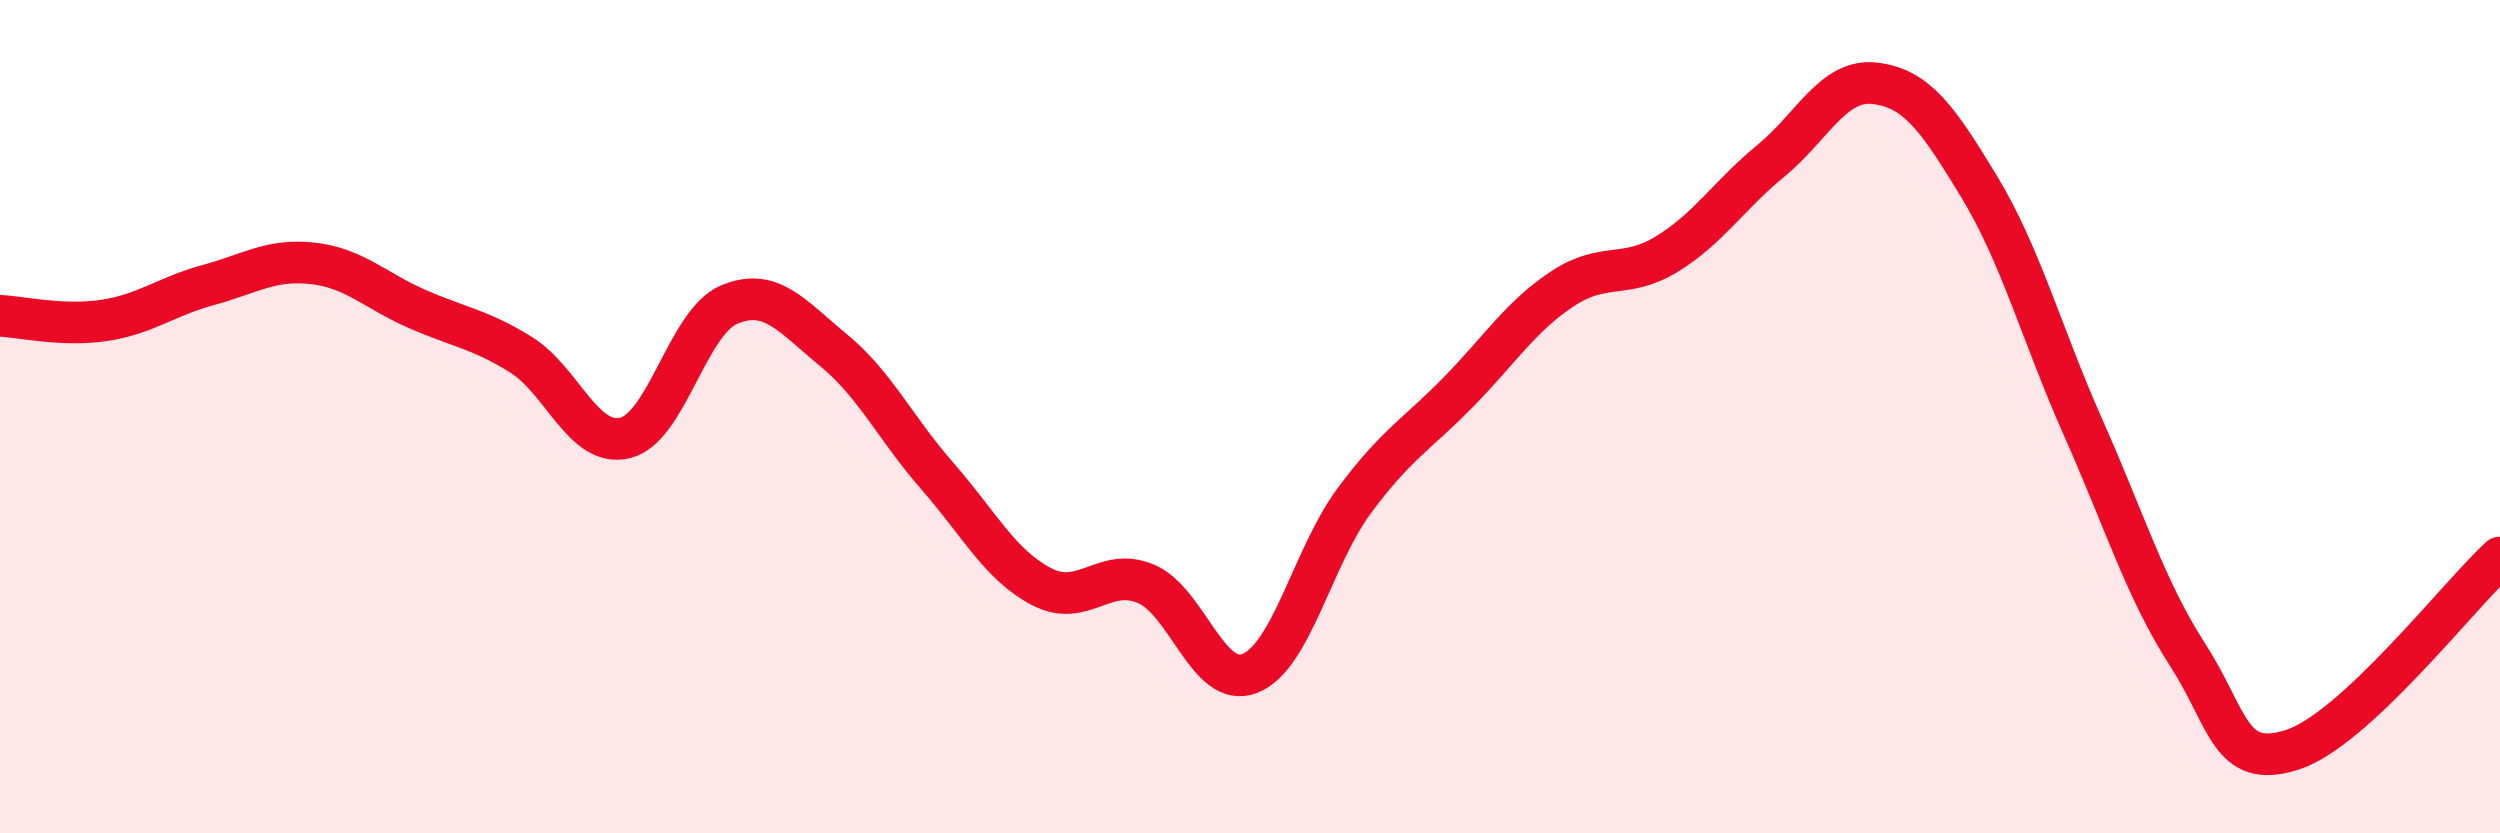
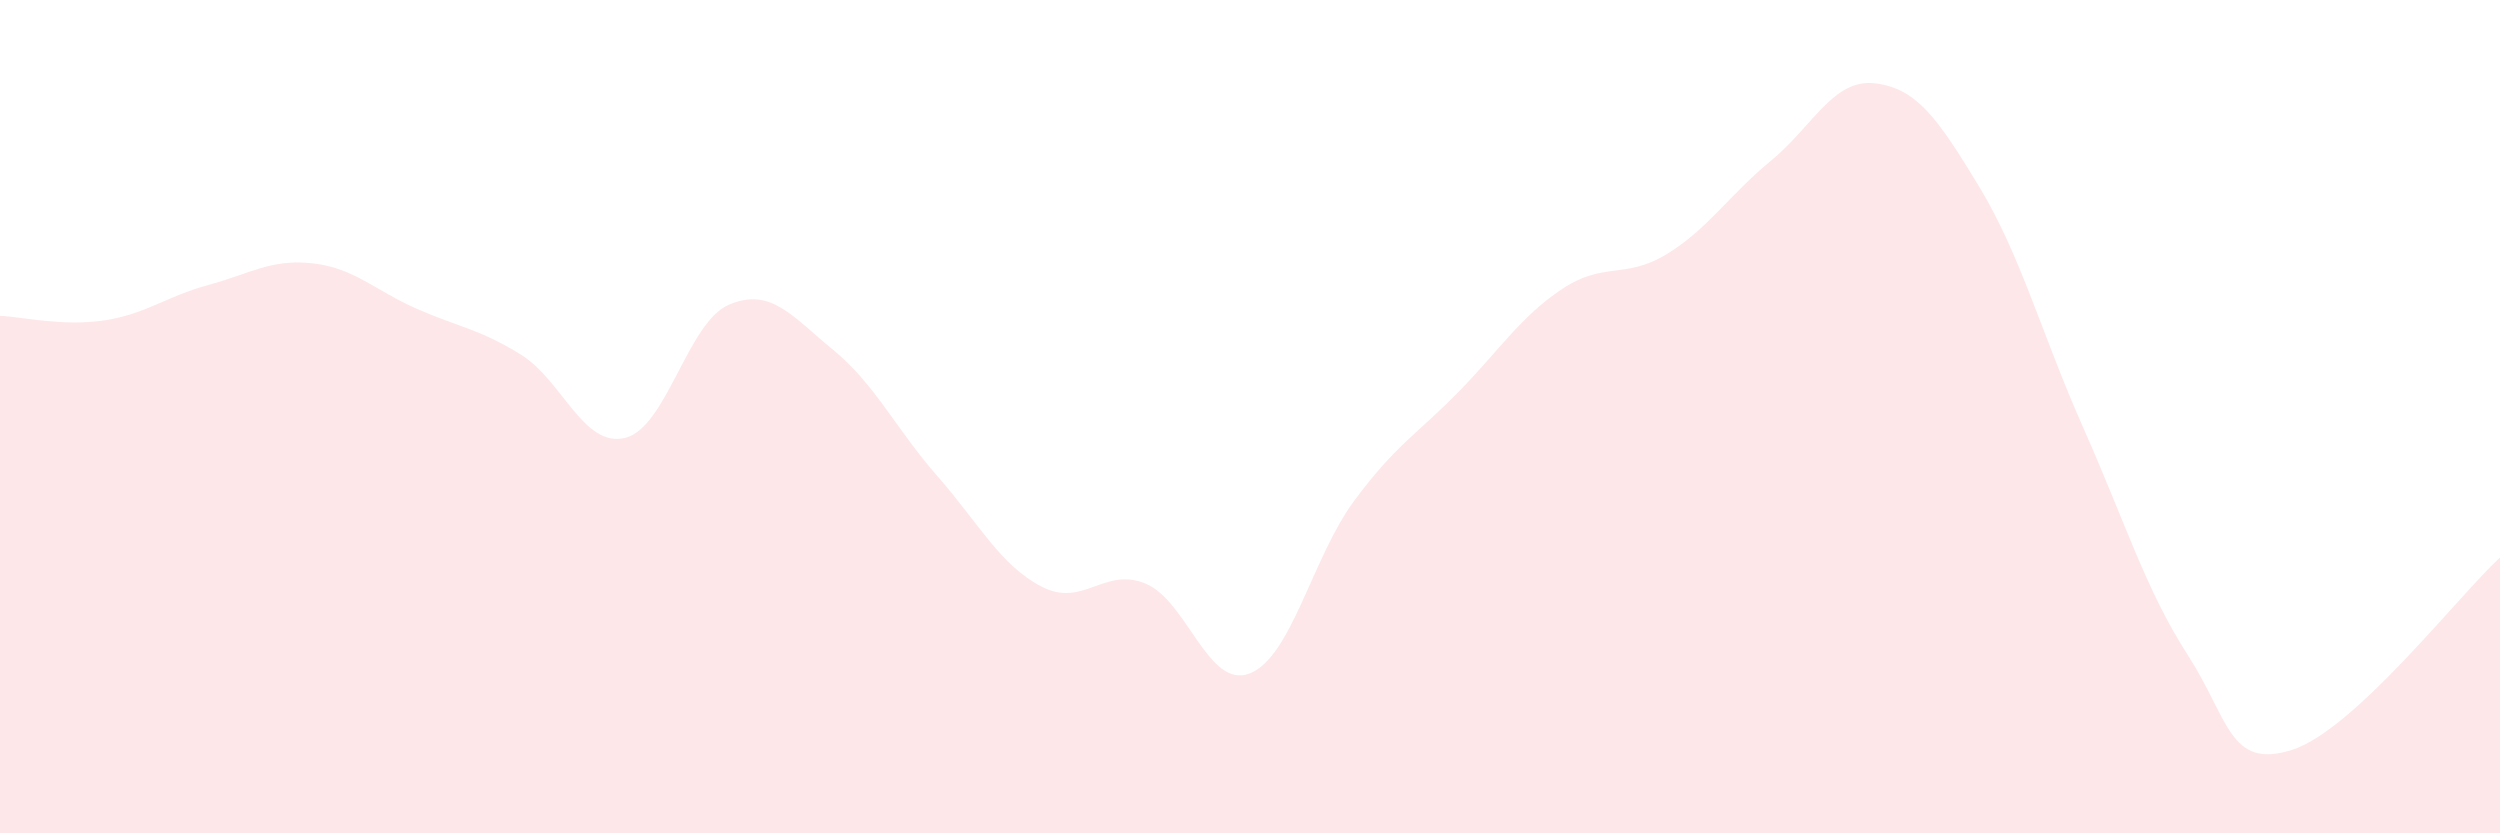
<svg xmlns="http://www.w3.org/2000/svg" width="60" height="20" viewBox="0 0 60 20">
  <path d="M 0,7.58 C 0.5,7.6 1.5,7.84 2.5,7.69 C 3.5,7.54 4,7.11 5,6.84 C 6,6.57 6.5,6.21 7.5,6.32 C 8.5,6.43 9,6.97 10,7.41 C 11,7.85 11.5,7.89 12.5,8.51 C 13.5,9.13 14,10.75 15,10.51 C 16,10.27 16.5,7.73 17.5,7.31 C 18.5,6.89 19,7.58 20,8.4 C 21,9.22 21.5,10.29 22.5,11.43 C 23.5,12.57 24,13.56 25,14.08 C 26,14.6 26.5,13.59 27.5,14.01 C 28.5,14.43 29,16.56 30,16.16 C 31,15.76 31.5,13.37 32.5,12.02 C 33.5,10.67 34,10.43 35,9.41 C 36,8.39 36.5,7.59 37.5,6.93 C 38.5,6.27 39,6.71 40,6.1 C 41,5.49 41.5,4.68 42.5,3.86 C 43.5,3.04 44,1.88 45,2 C 46,2.12 46.5,2.83 47.5,4.48 C 48.5,6.13 49,8.02 50,10.27 C 51,12.52 51.5,14.16 52.5,15.71 C 53.5,17.26 53.5,18.47 55,18 C 56.5,17.53 59,14.3 60,13.38L60 20L0 20Z" fill="#EB0A25" opacity="0.1" stroke-linecap="round" stroke-linejoin="round" />
-   <path d="M 0,7.58 C 0.5,7.6 1.5,7.84 2.5,7.69 C 3.5,7.54 4,7.11 5,6.84 C 6,6.57 6.5,6.21 7.5,6.32 C 8.5,6.43 9,6.97 10,7.41 C 11,7.85 11.5,7.89 12.5,8.51 C 13.5,9.13 14,10.75 15,10.51 C 16,10.27 16.5,7.73 17.5,7.31 C 18.5,6.89 19,7.58 20,8.4 C 21,9.22 21.5,10.29 22.5,11.43 C 23.5,12.57 24,13.56 25,14.08 C 26,14.6 26.5,13.59 27.5,14.01 C 28.5,14.43 29,16.56 30,16.16 C 31,15.76 31.5,13.37 32.5,12.02 C 33.5,10.67 34,10.43 35,9.41 C 36,8.39 36.5,7.59 37.5,6.93 C 38.5,6.27 39,6.71 40,6.1 C 41,5.49 41.5,4.68 42.5,3.86 C 43.5,3.04 44,1.88 45,2 C 46,2.12 46.5,2.83 47.5,4.48 C 48.5,6.13 49,8.02 50,10.27 C 51,12.52 51.5,14.16 52.5,15.71 C 53.5,17.26 53.5,18.47 55,18 C 56.5,17.53 59,14.3 60,13.38" stroke="#EB0A25" stroke-width="1" fill="none" stroke-linecap="round" stroke-linejoin="round" />
</svg>